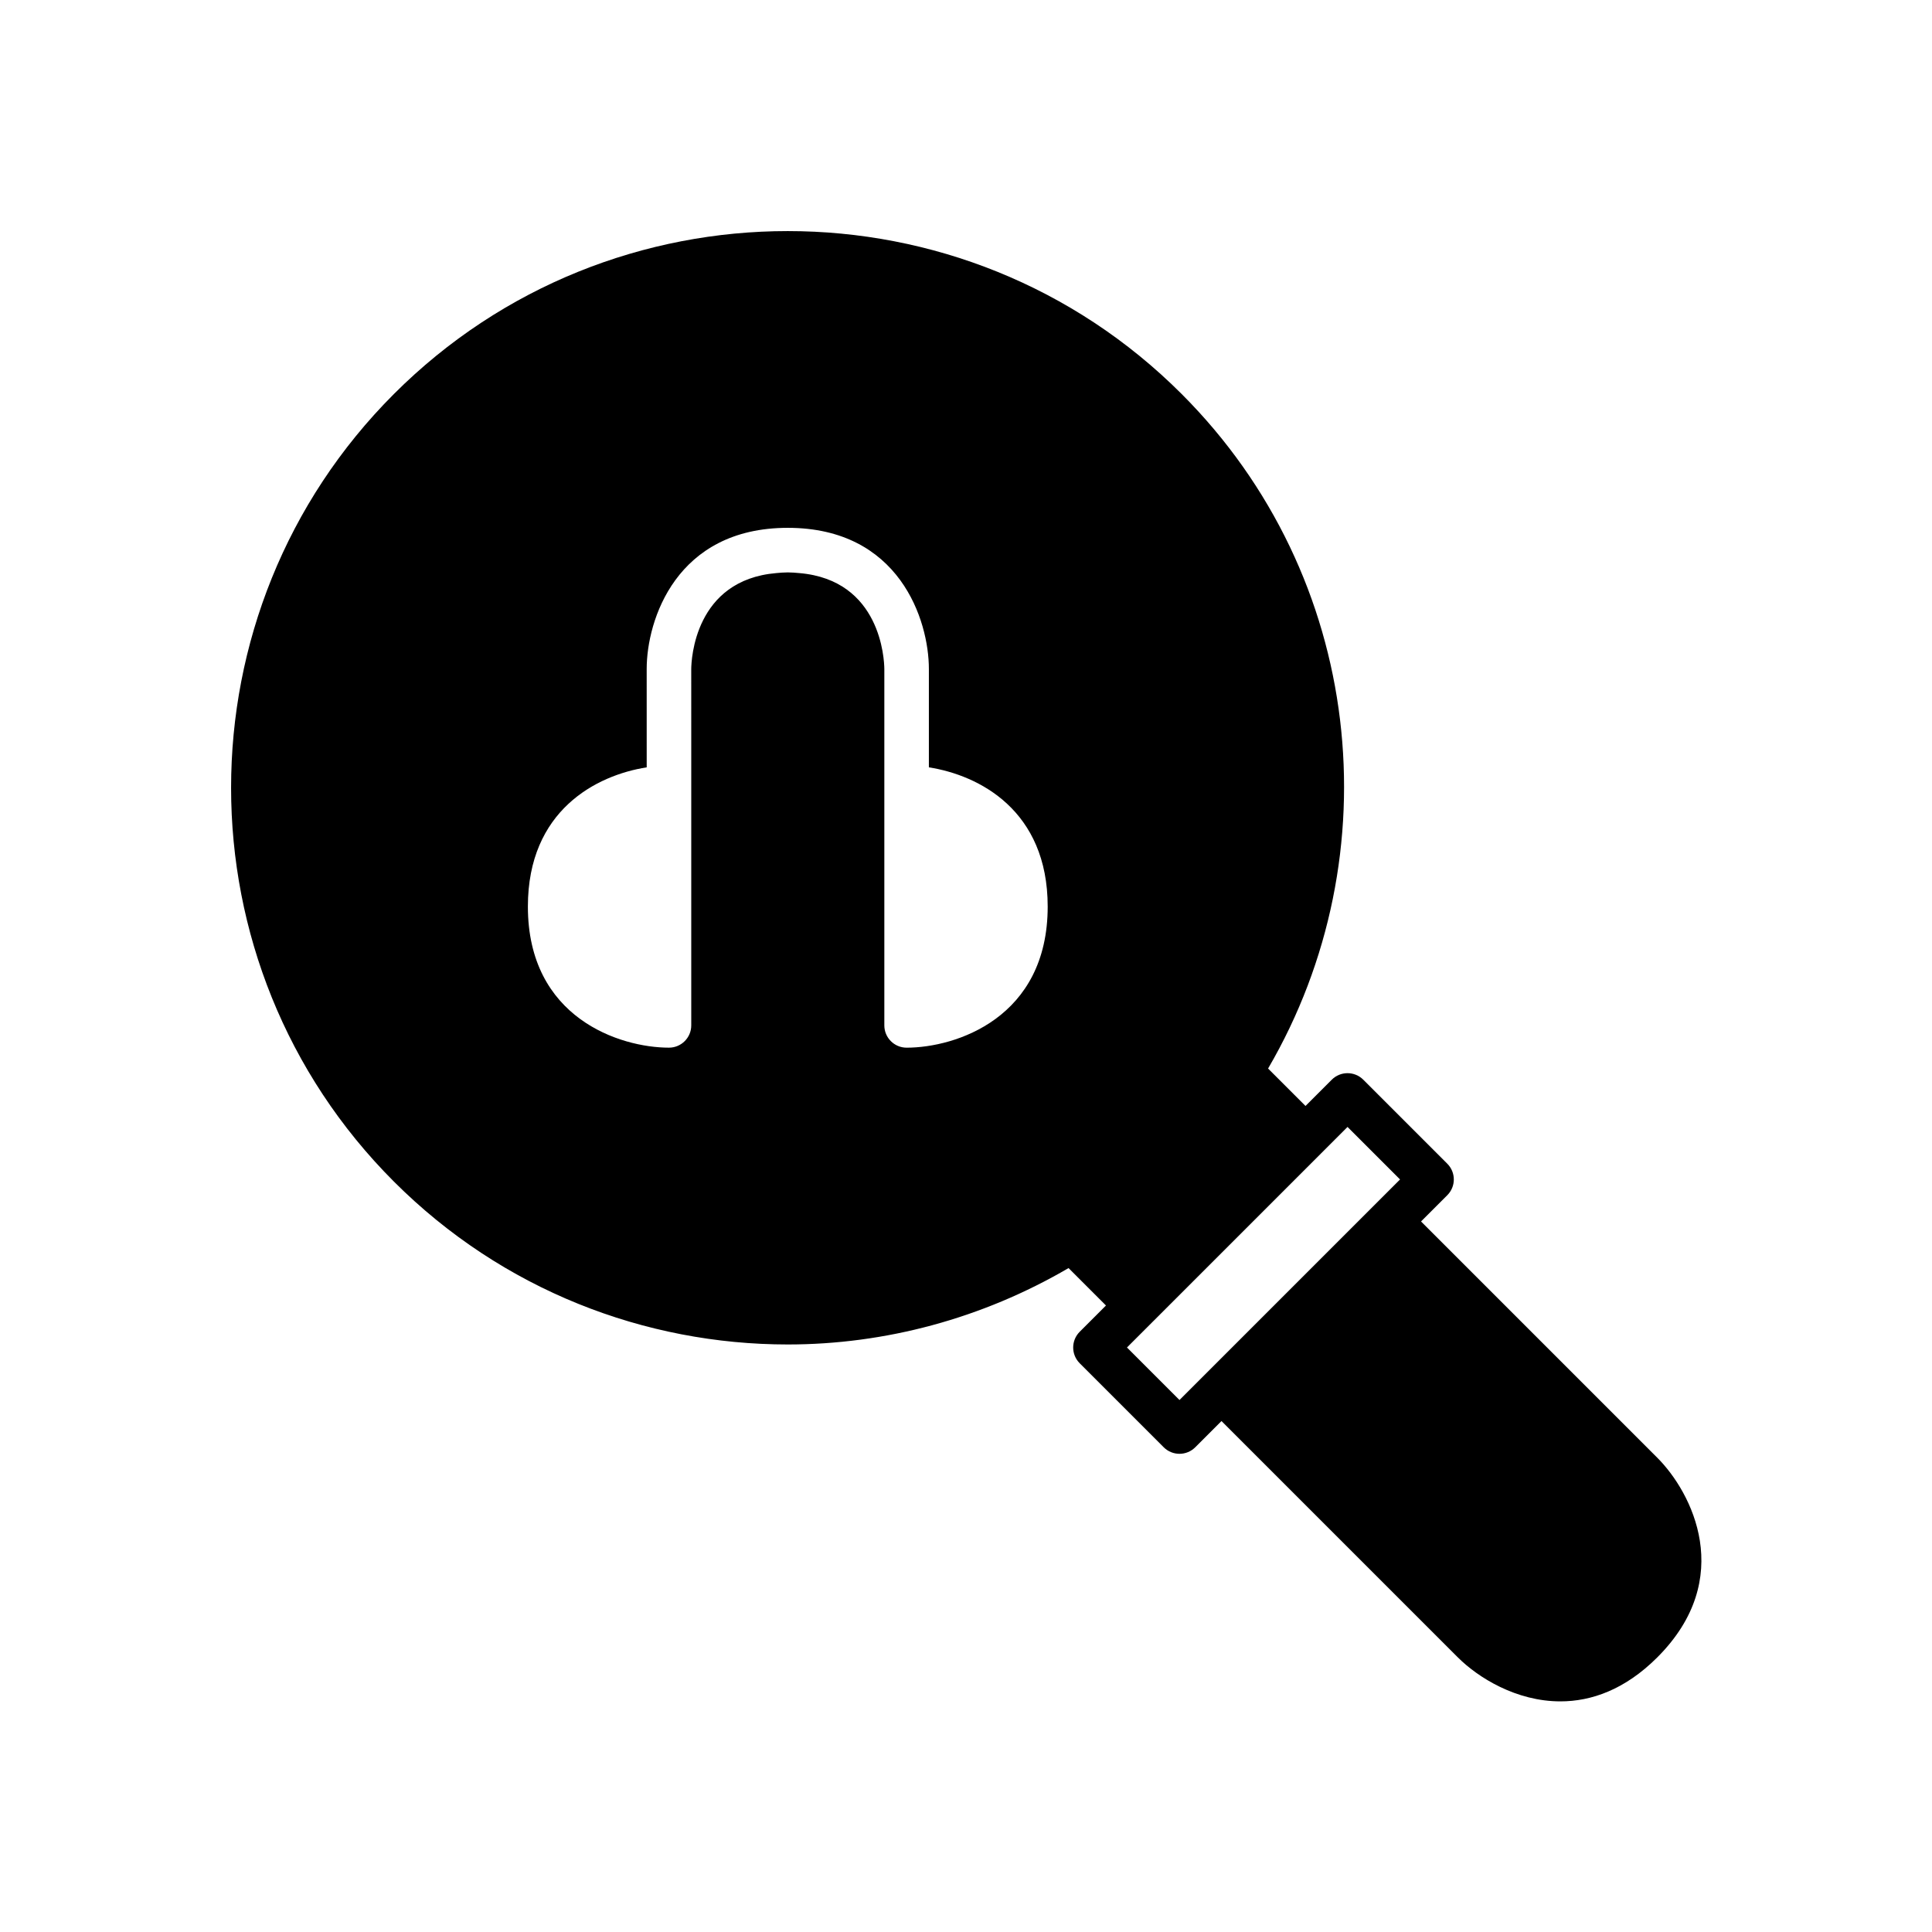
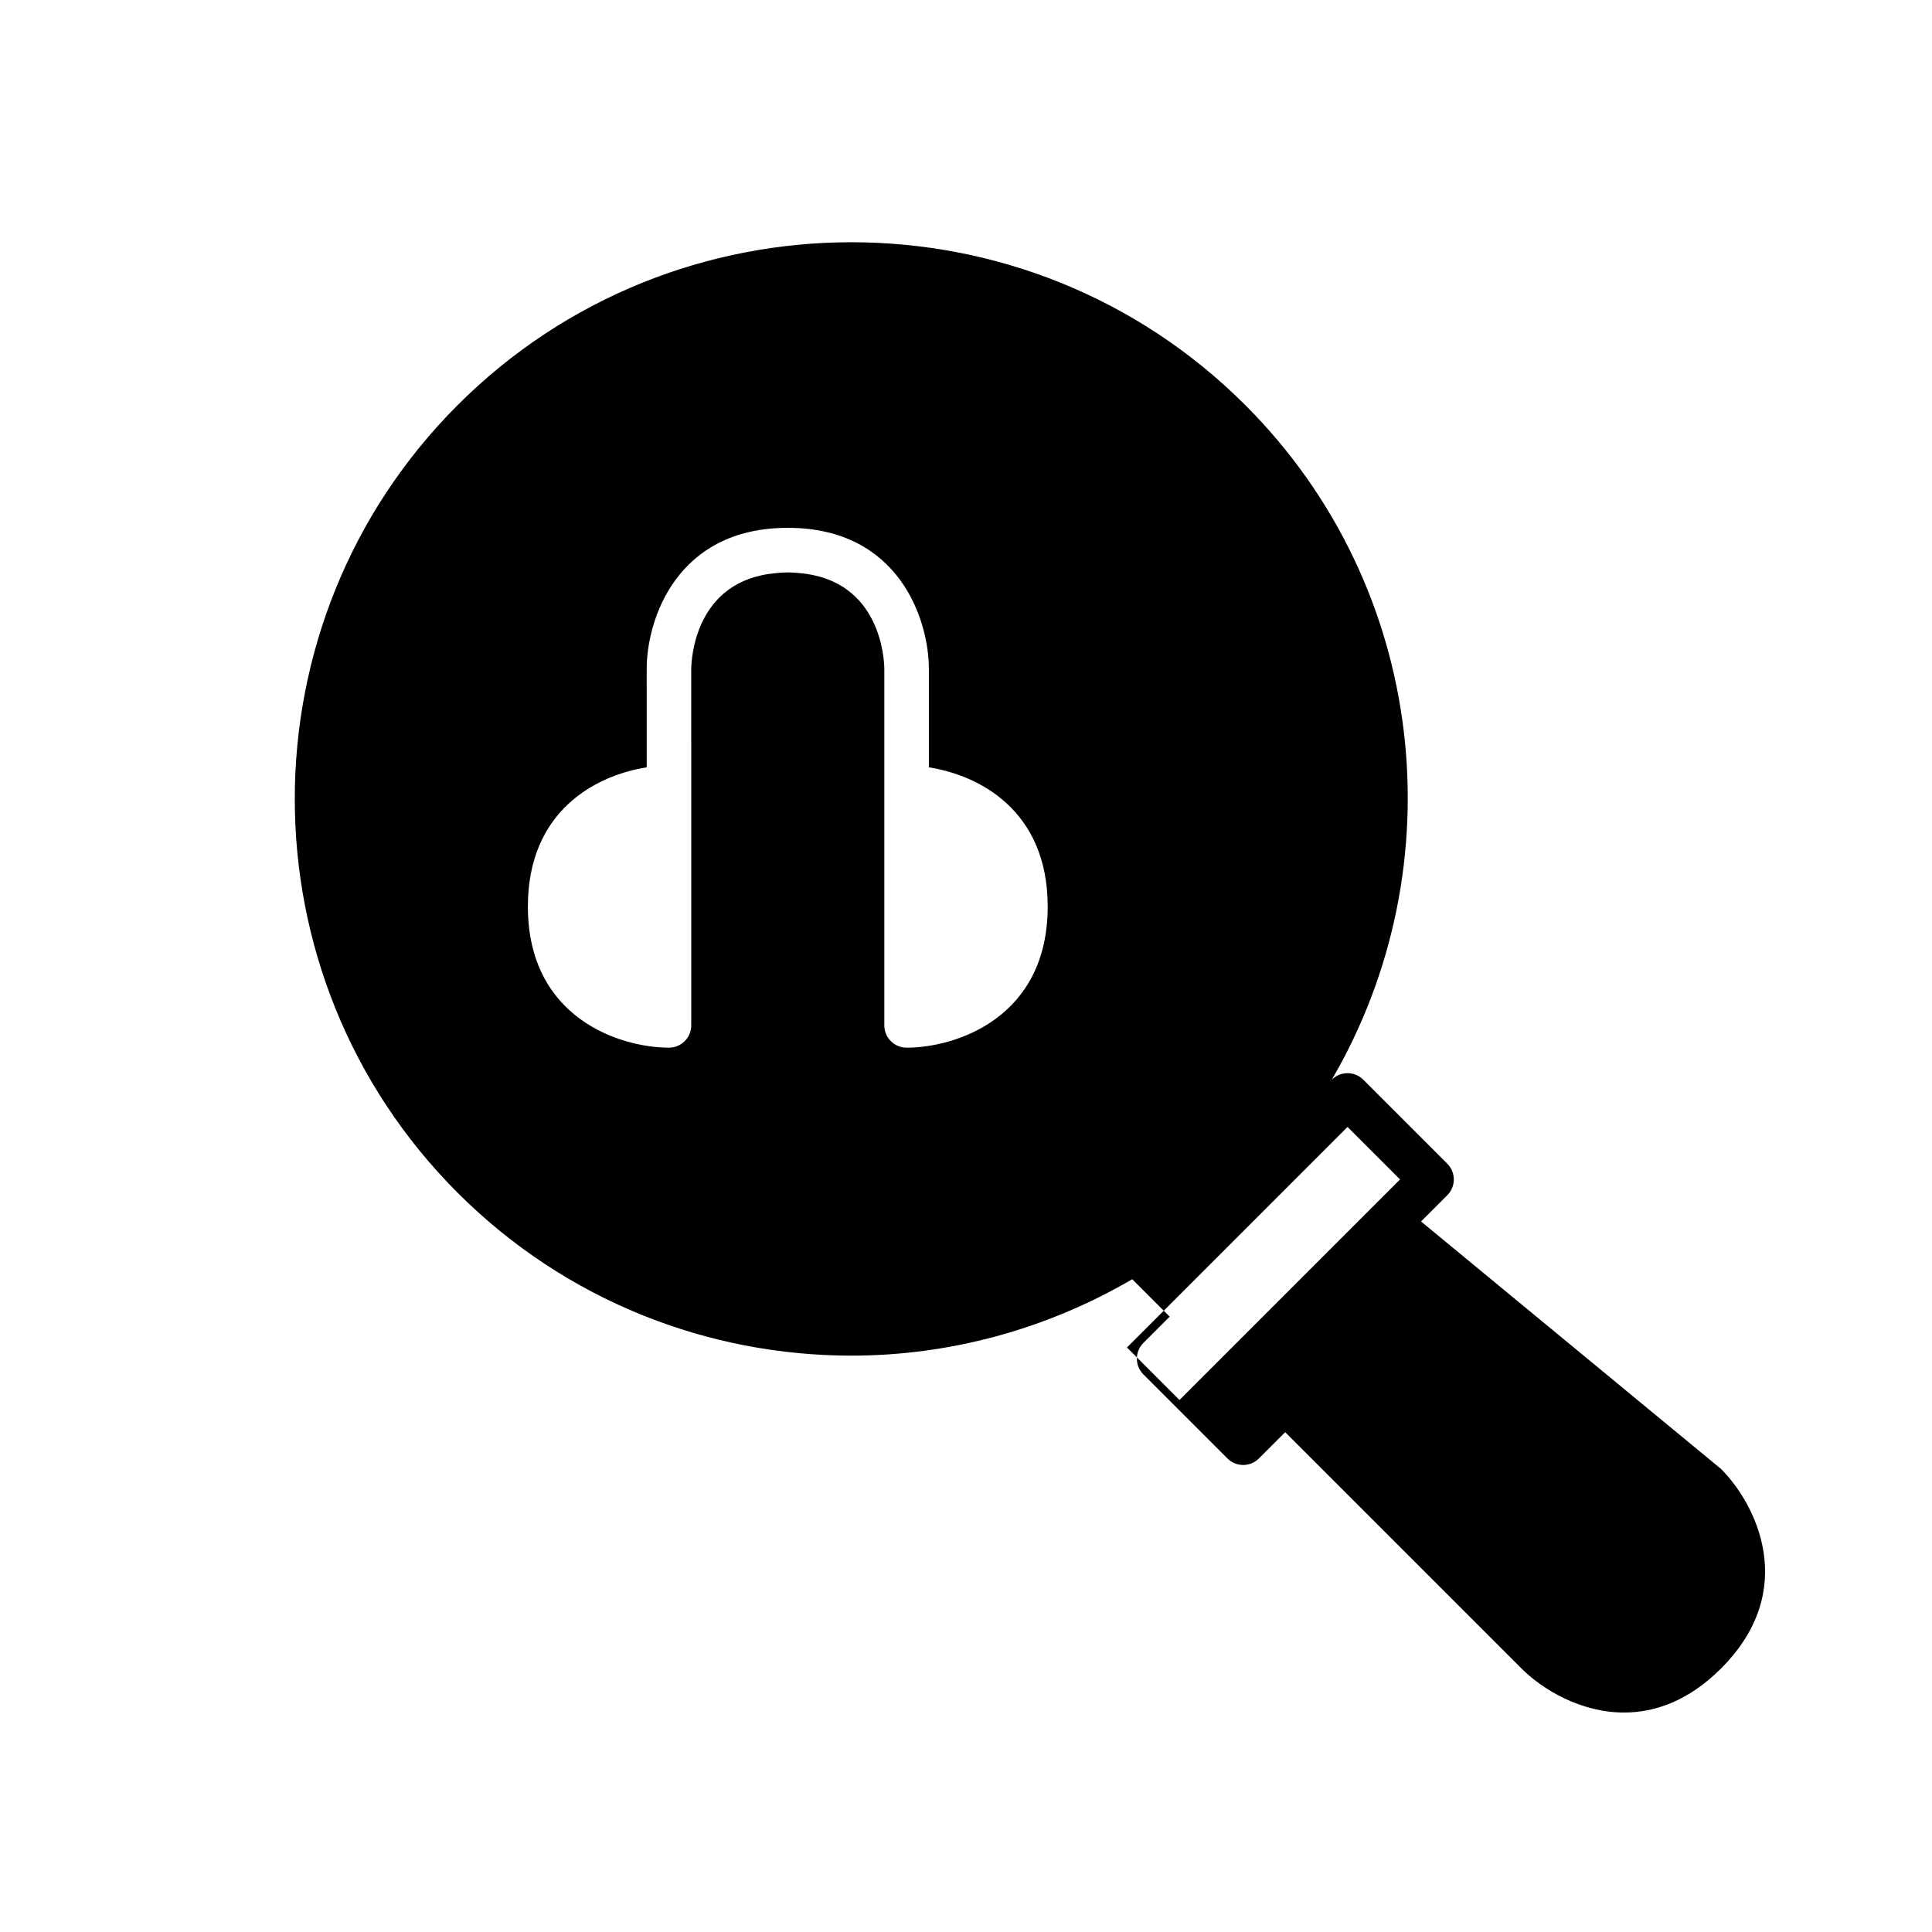
<svg xmlns="http://www.w3.org/2000/svg" fill="#000000" width="800px" height="800px" version="1.1" viewBox="144 144 512 512">
-   <path d="m520.59 467.7 6.957-6.957c2.305-2.305 2.305-6.043 0-8.348l-22.266-22.266c-2.305-2.305-6.043-2.305-8.348 0l-6.961 6.961-9.918-9.918c33.008-56.516 25.484-130.38-22.914-178.77-57.547-57.547-151.19-57.555-208.74 0-57.547 57.547-57.547 151.19 0 208.74 28.773 28.77 66.57 43.156 104.37 43.156 25.777 0 51.488-6.859 74.406-20.246l9.918 9.918-6.961 6.961c-2.305 2.305-2.305 6.043 0 8.348l22.266 22.266c1.152 1.152 2.664 1.73 4.176 1.73 1.512 0 3.019-0.578 4.176-1.73l6.957-6.957 62.621 62.621c5.387 5.387 15.504 11.672 27.188 11.672 8.164 0 17.094-3.07 25.695-11.672 20.914-20.914 9.145-43.738 0-52.883zm-136.33-46.055c-3.258 0-5.902-2.644-5.902-5.902v-94.469c-0.023-2.484-0.906-23.559-22.543-25.402-0.988-0.082-1.965-0.18-3.043-0.18s-2.055 0.098-3.043 0.18c-21.637 1.844-22.52 22.918-22.543 25.426l0.004 19.656v74.785c0 3.258-2.644 5.902-5.902 5.902-12.934 0-37.391-7.812-37.391-37.391 0-25.512 18.188-34.812 31.488-36.895l-0.004-26.082c0-12.934 7.812-37.391 37.391-37.391s37.391 24.457 37.391 37.391v26.082c13.301 2.078 31.488 11.383 31.488 36.895 0.004 29.578-24.457 37.395-37.391 37.395zm123.81 41.879-51.492 51.492-13.918-13.918 6.949-6.949c0.004-0.004 0.008-0.004 0.012-0.008l44.531-44.531c0.004-0.004 0.004-0.008 0.008-0.012l6.949-6.949 13.918 13.918z" />
+   <path d="m520.59 467.7 6.957-6.957c2.305-2.305 2.305-6.043 0-8.348l-22.266-22.266c-2.305-2.305-6.043-2.305-8.348 0c33.008-56.516 25.484-130.38-22.914-178.77-57.547-57.547-151.19-57.555-208.74 0-57.547 57.547-57.547 151.19 0 208.74 28.773 28.77 66.57 43.156 104.37 43.156 25.777 0 51.488-6.859 74.406-20.246l9.918 9.918-6.961 6.961c-2.305 2.305-2.305 6.043 0 8.348l22.266 22.266c1.152 1.152 2.664 1.73 4.176 1.73 1.512 0 3.019-0.578 4.176-1.73l6.957-6.957 62.621 62.621c5.387 5.387 15.504 11.672 27.188 11.672 8.164 0 17.094-3.07 25.695-11.672 20.914-20.914 9.145-43.738 0-52.883zm-136.33-46.055c-3.258 0-5.902-2.644-5.902-5.902v-94.469c-0.023-2.484-0.906-23.559-22.543-25.402-0.988-0.082-1.965-0.18-3.043-0.18s-2.055 0.098-3.043 0.18c-21.637 1.844-22.52 22.918-22.543 25.426l0.004 19.656v74.785c0 3.258-2.644 5.902-5.902 5.902-12.934 0-37.391-7.812-37.391-37.391 0-25.512 18.188-34.812 31.488-36.895l-0.004-26.082c0-12.934 7.812-37.391 37.391-37.391s37.391 24.457 37.391 37.391v26.082c13.301 2.078 31.488 11.383 31.488 36.895 0.004 29.578-24.457 37.395-37.391 37.395zm123.81 41.879-51.492 51.492-13.918-13.918 6.949-6.949c0.004-0.004 0.008-0.004 0.012-0.008l44.531-44.531c0.004-0.004 0.004-0.008 0.008-0.012l6.949-6.949 13.918 13.918z" />
</svg>